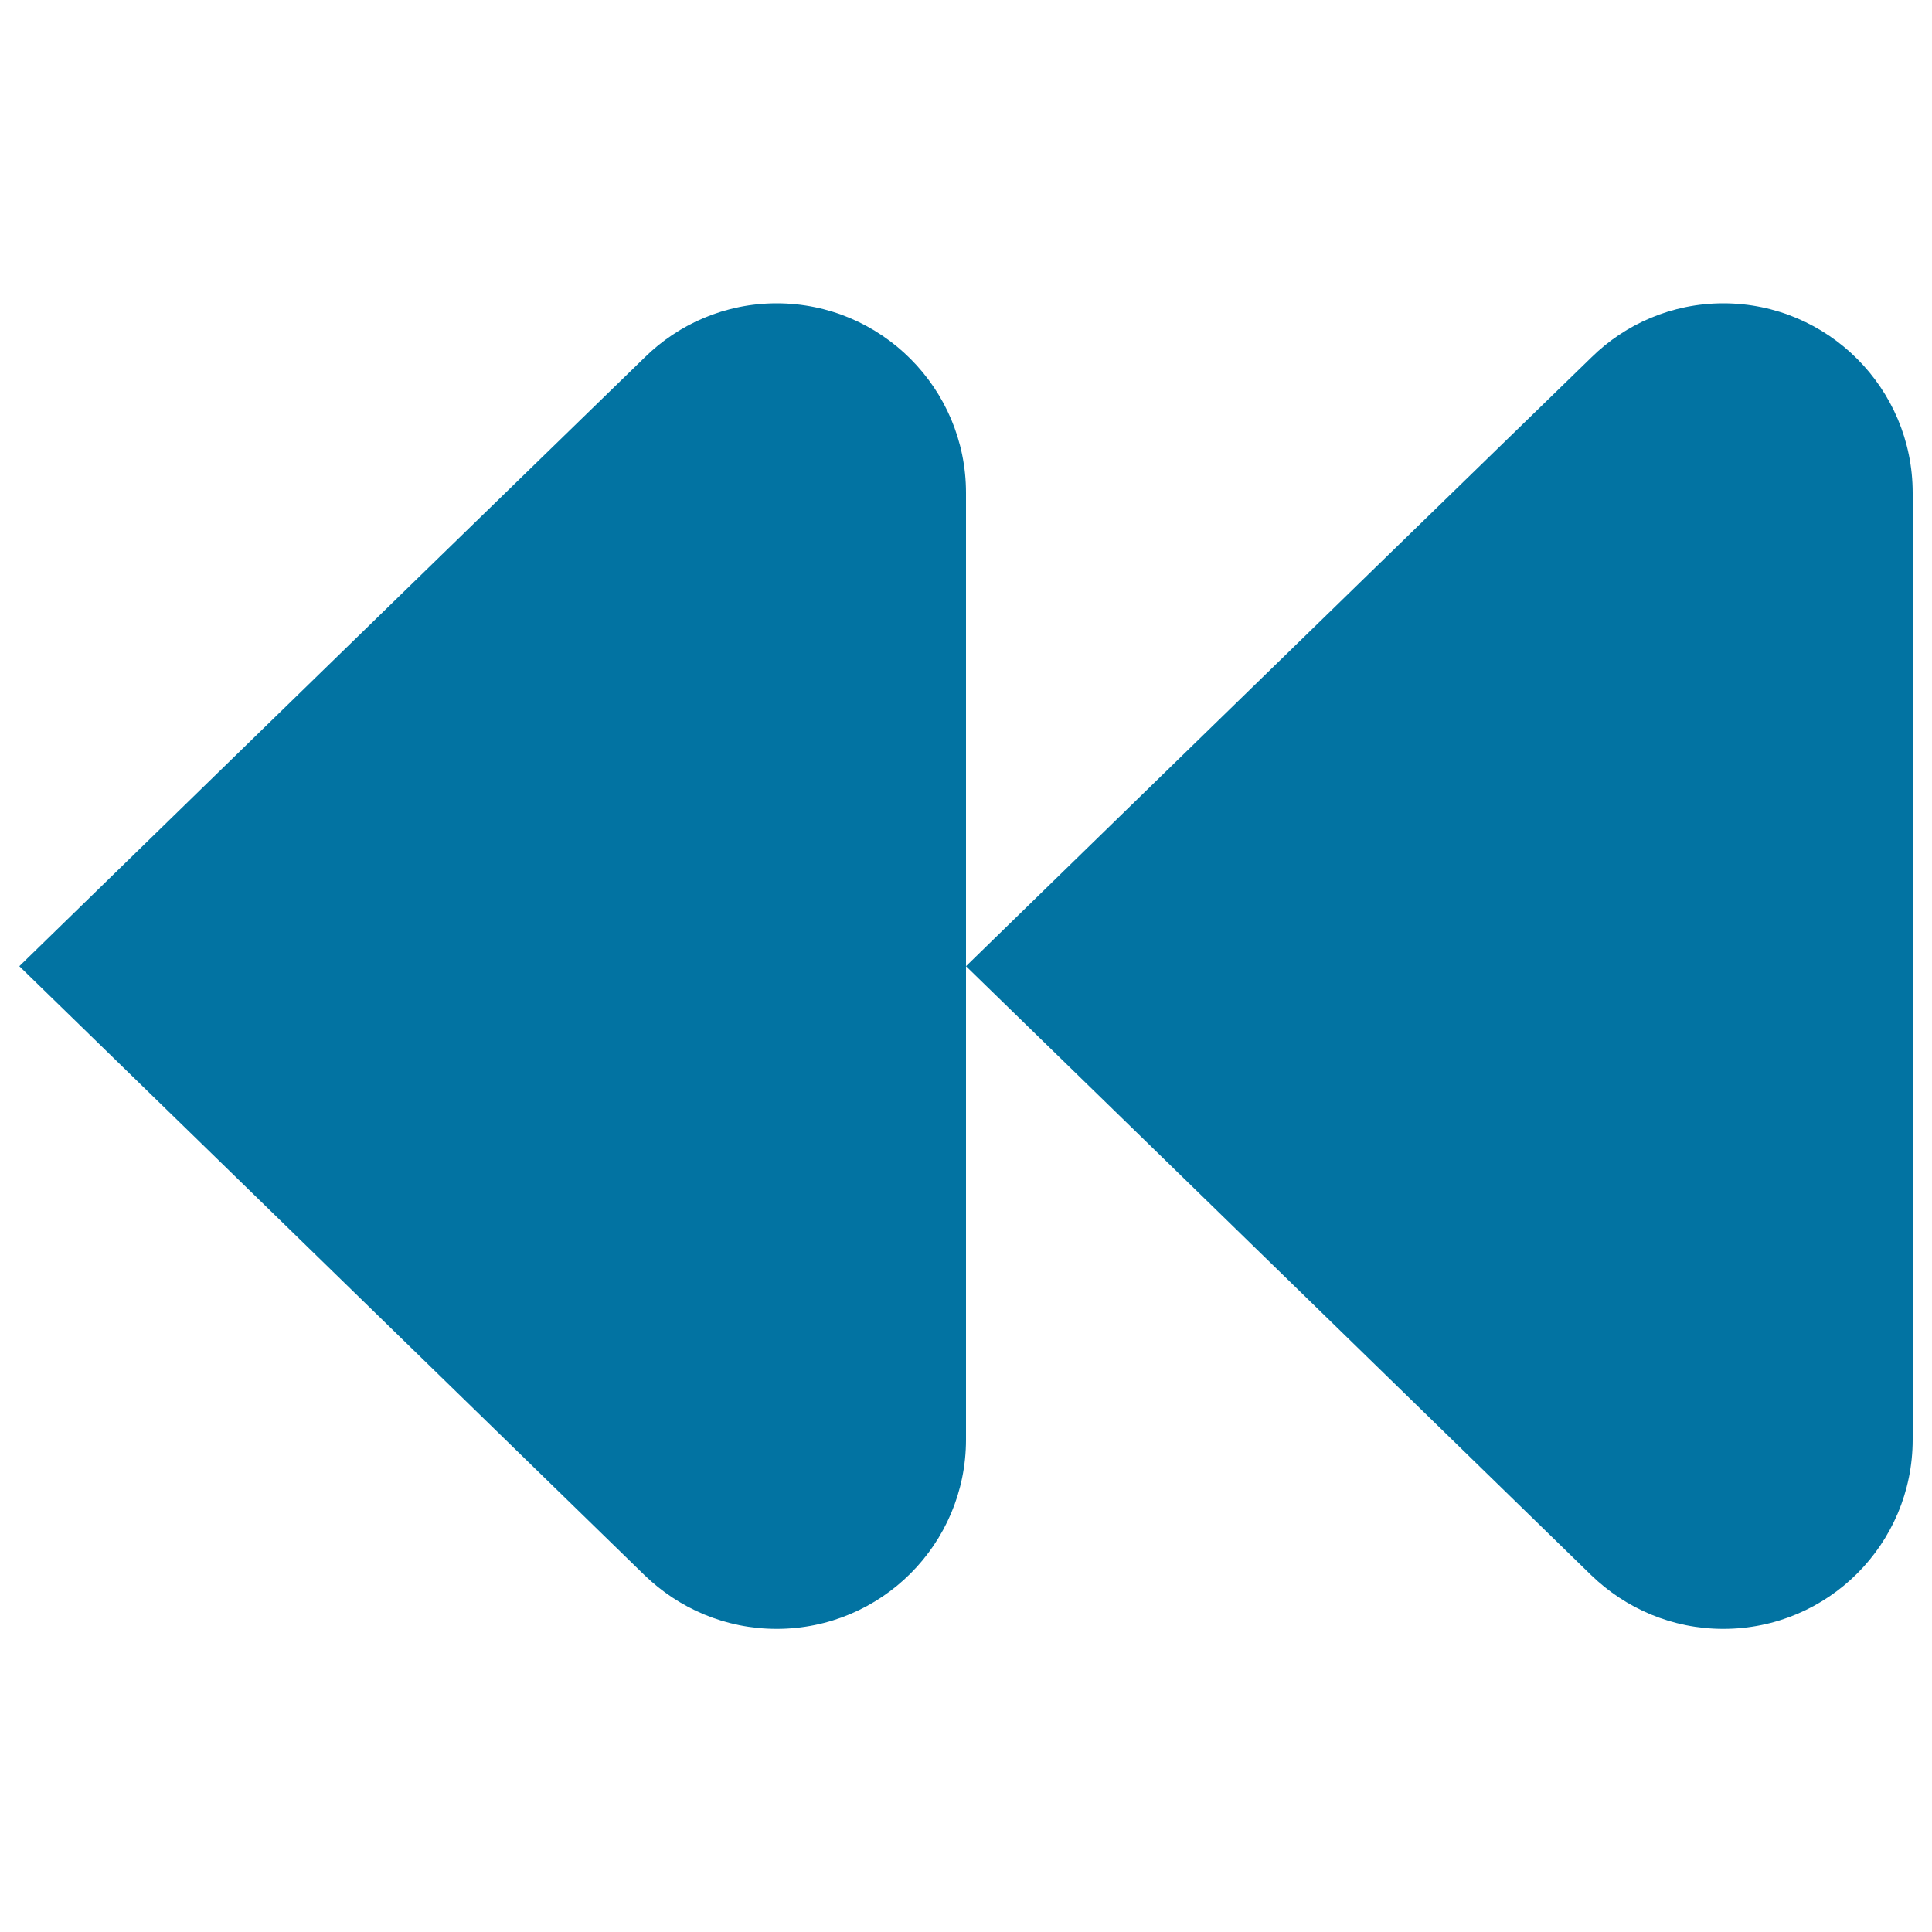
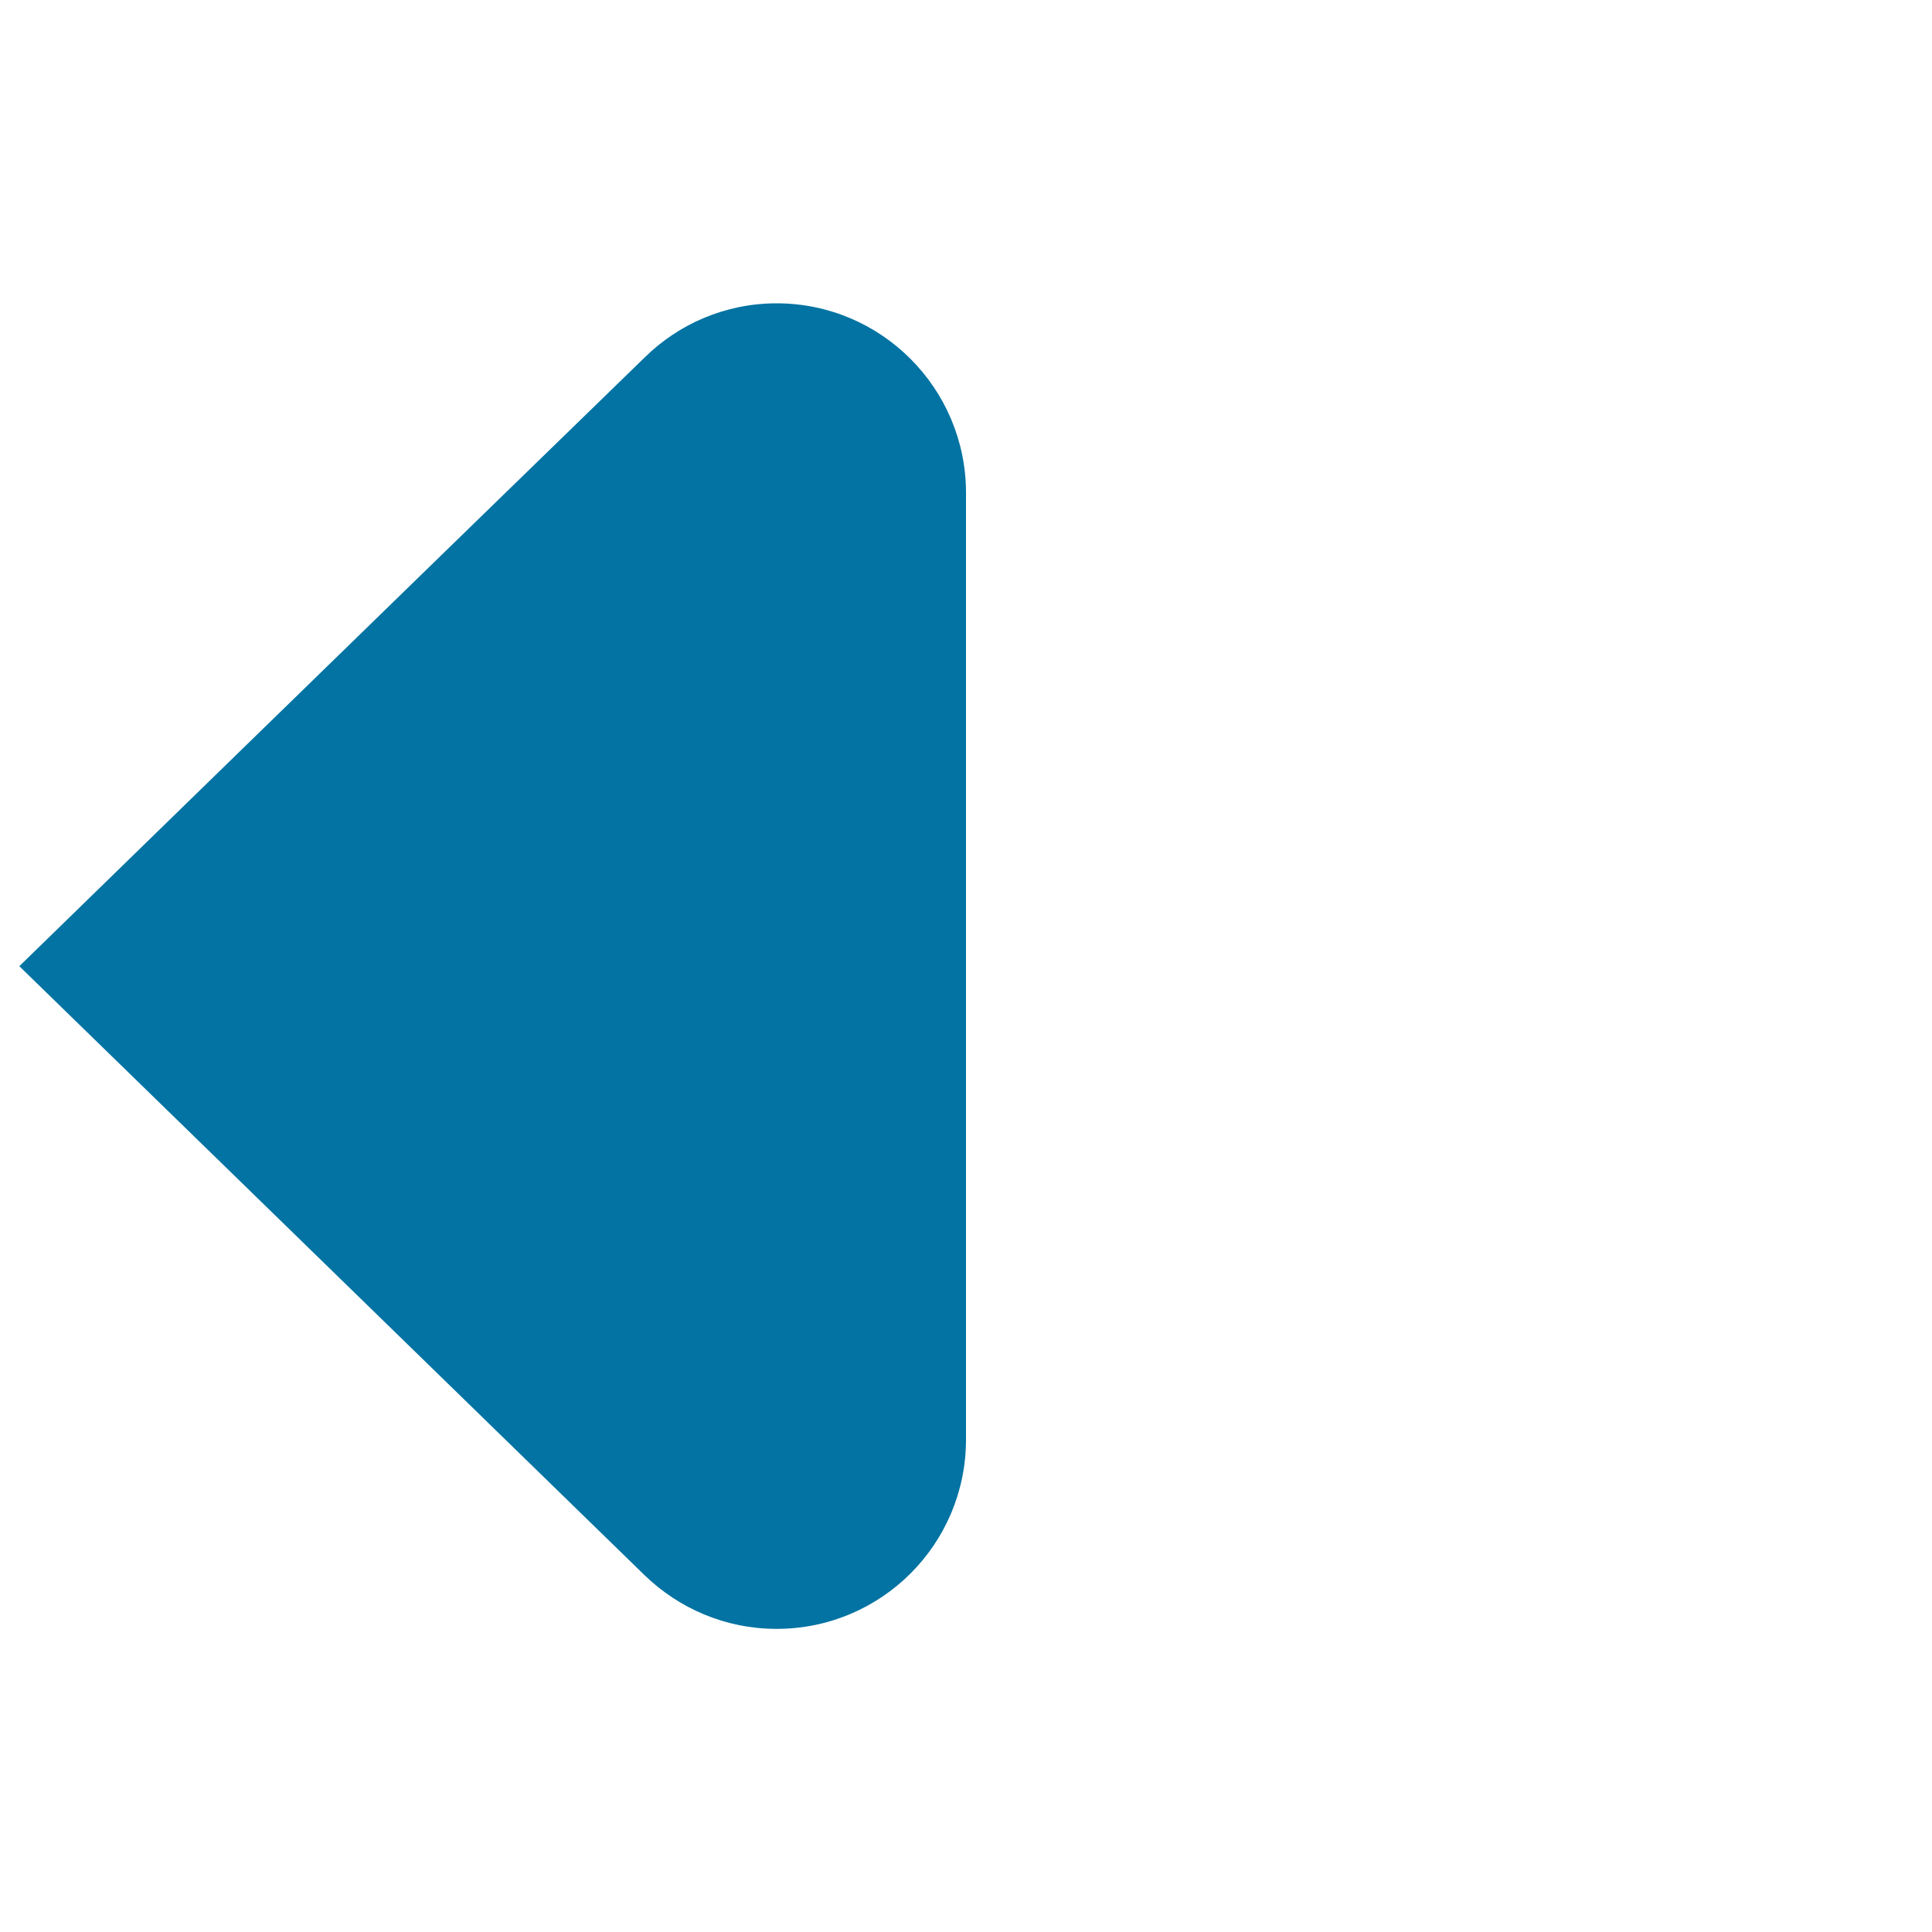
<svg xmlns="http://www.w3.org/2000/svg" viewBox="0 0 1000 1000" style="fill:#0273a2">
  <title>Media Rewind SVG icon</title>
  <path d="M402,157c-26.6,0-50.7,10.7-68.2,27.9C204.1,310.9,10,500.1,10,500.1s194.2,189.1,323.6,315.2c17.8,17.2,41.8,27.8,68.4,27.8c54.1,0,98-43.8,98-98v-490C500,201,456.1,157,402,157L402,157z" />
-   <path d="M892,157c-26.6,0-50.7,10.7-68.2,27.9C694.1,310.9,500,500.1,500,500.1s194.2,189.1,323.6,315.2c17.8,17.2,41.8,27.8,68.4,27.8c54.1,0,98-43.8,98-98v-490C990,201,946.1,157,892,157L892,157z" />
</svg>